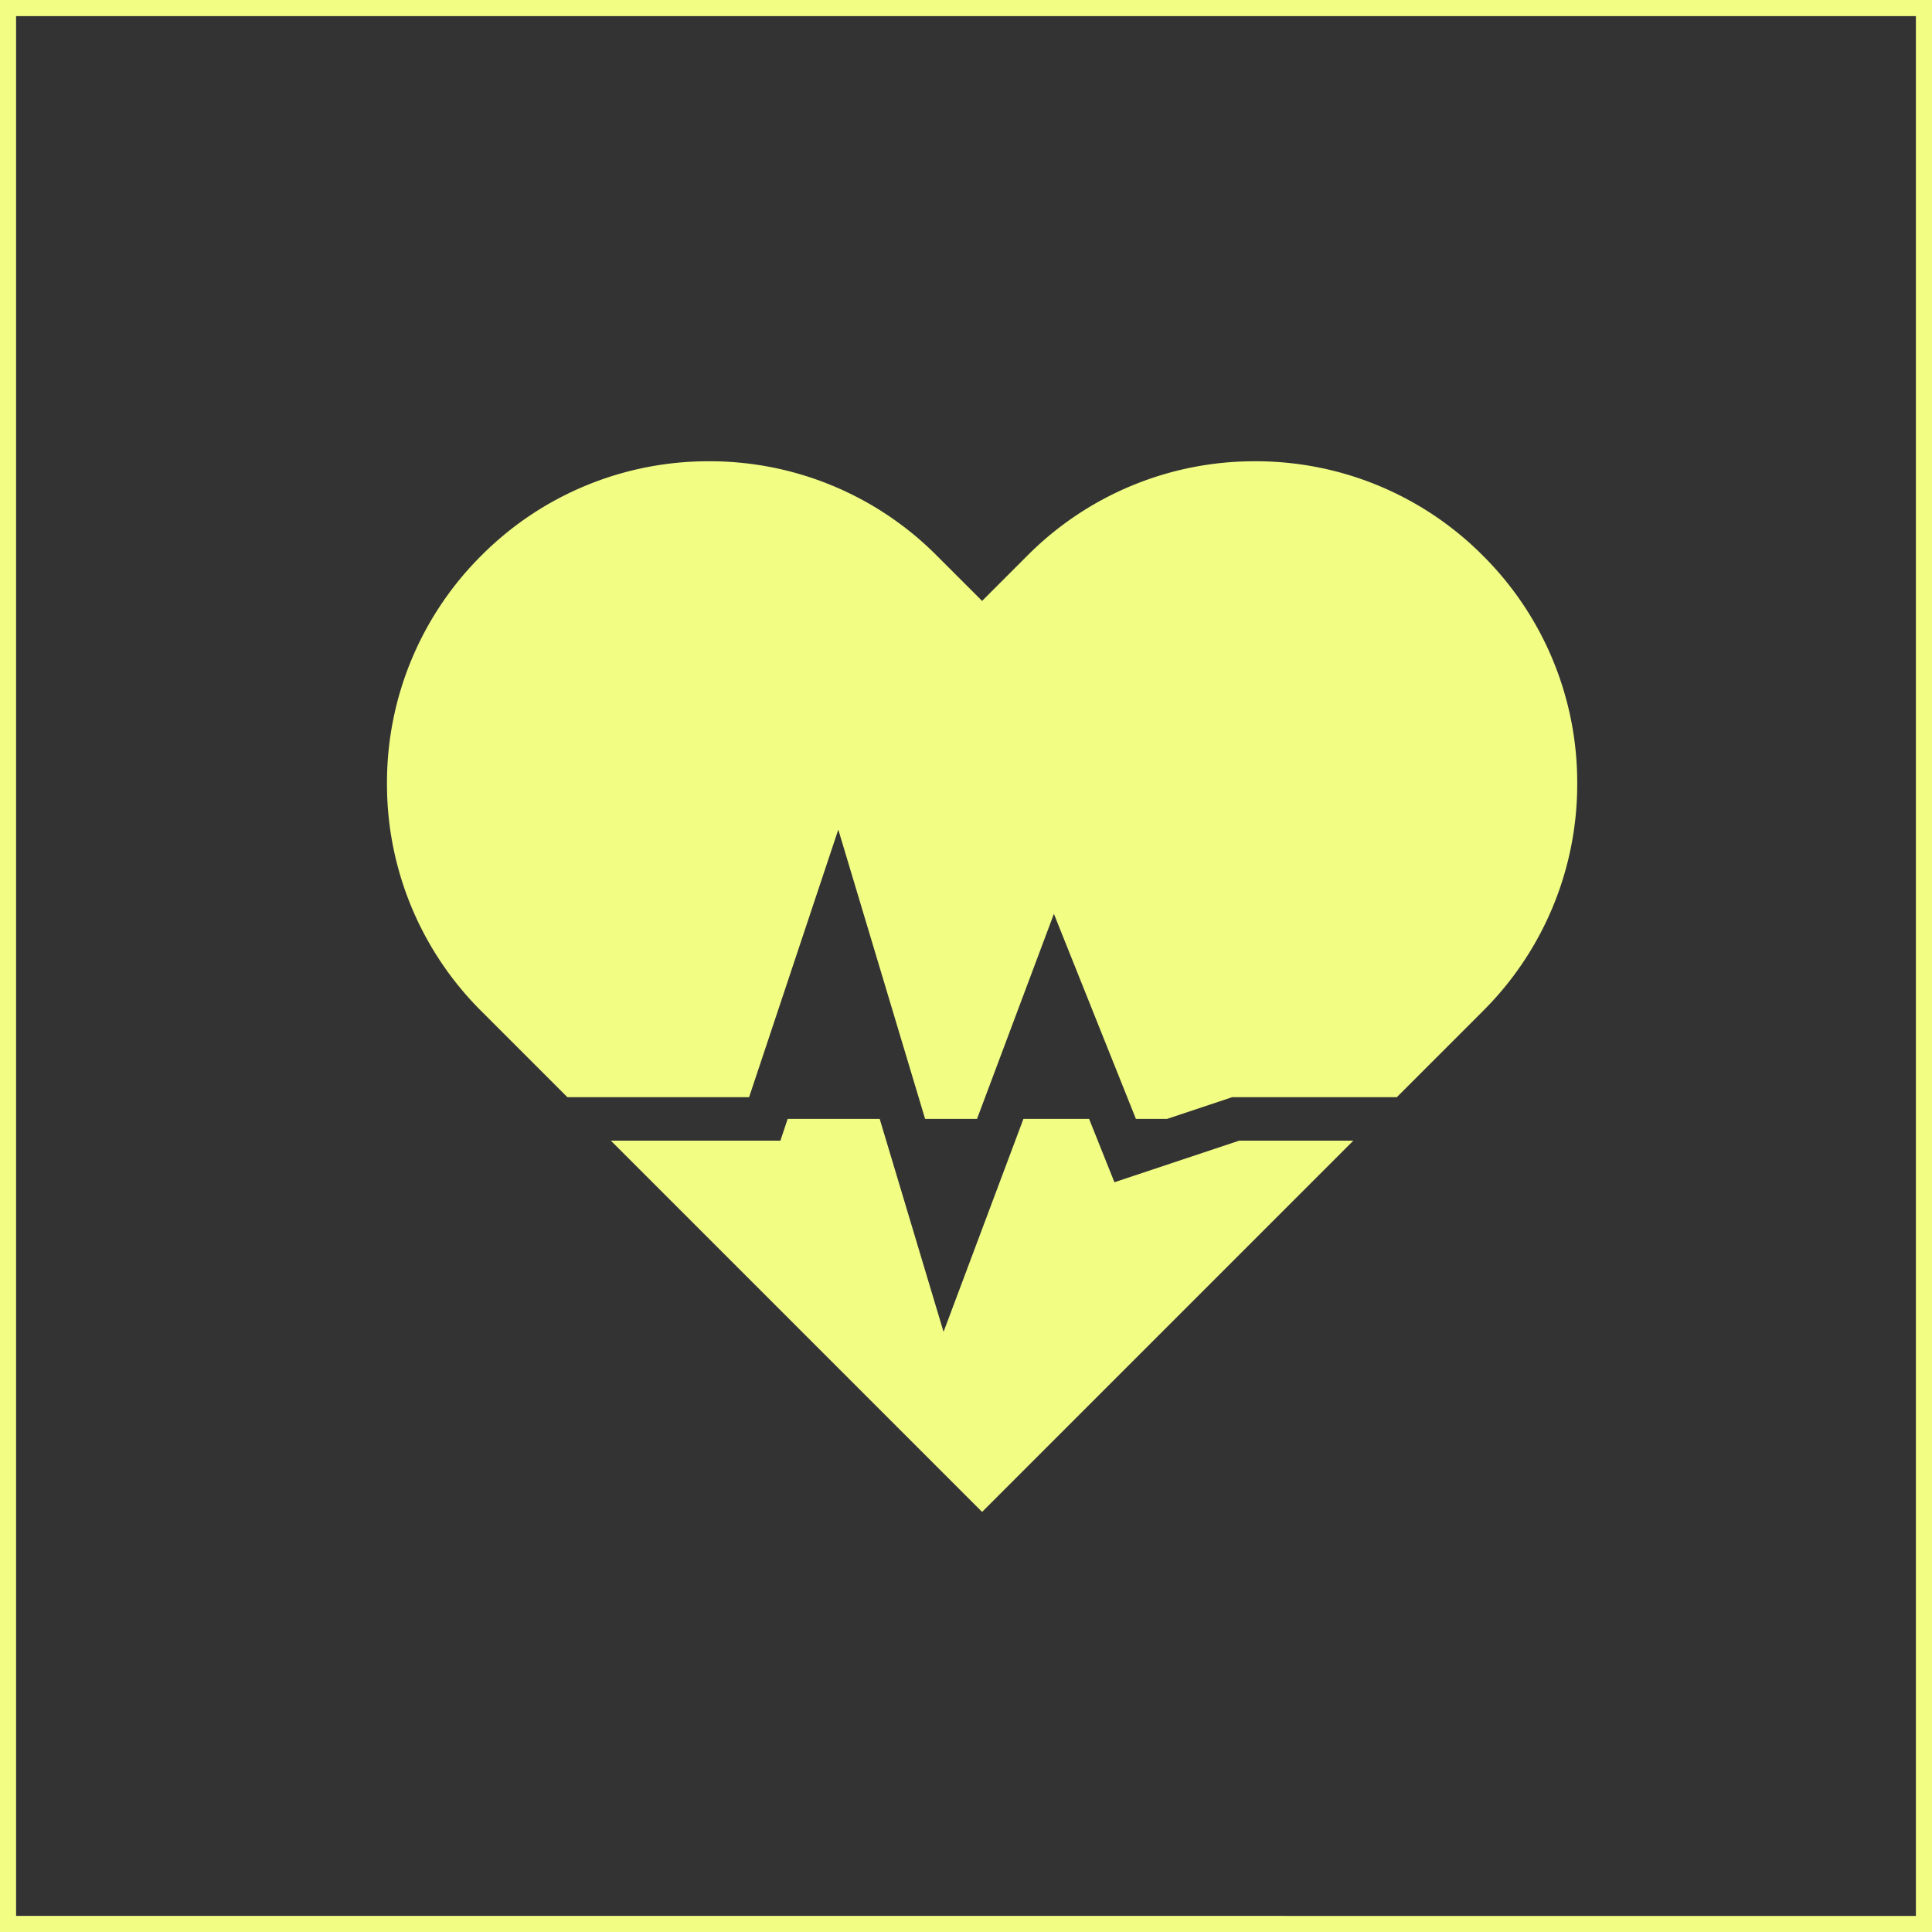
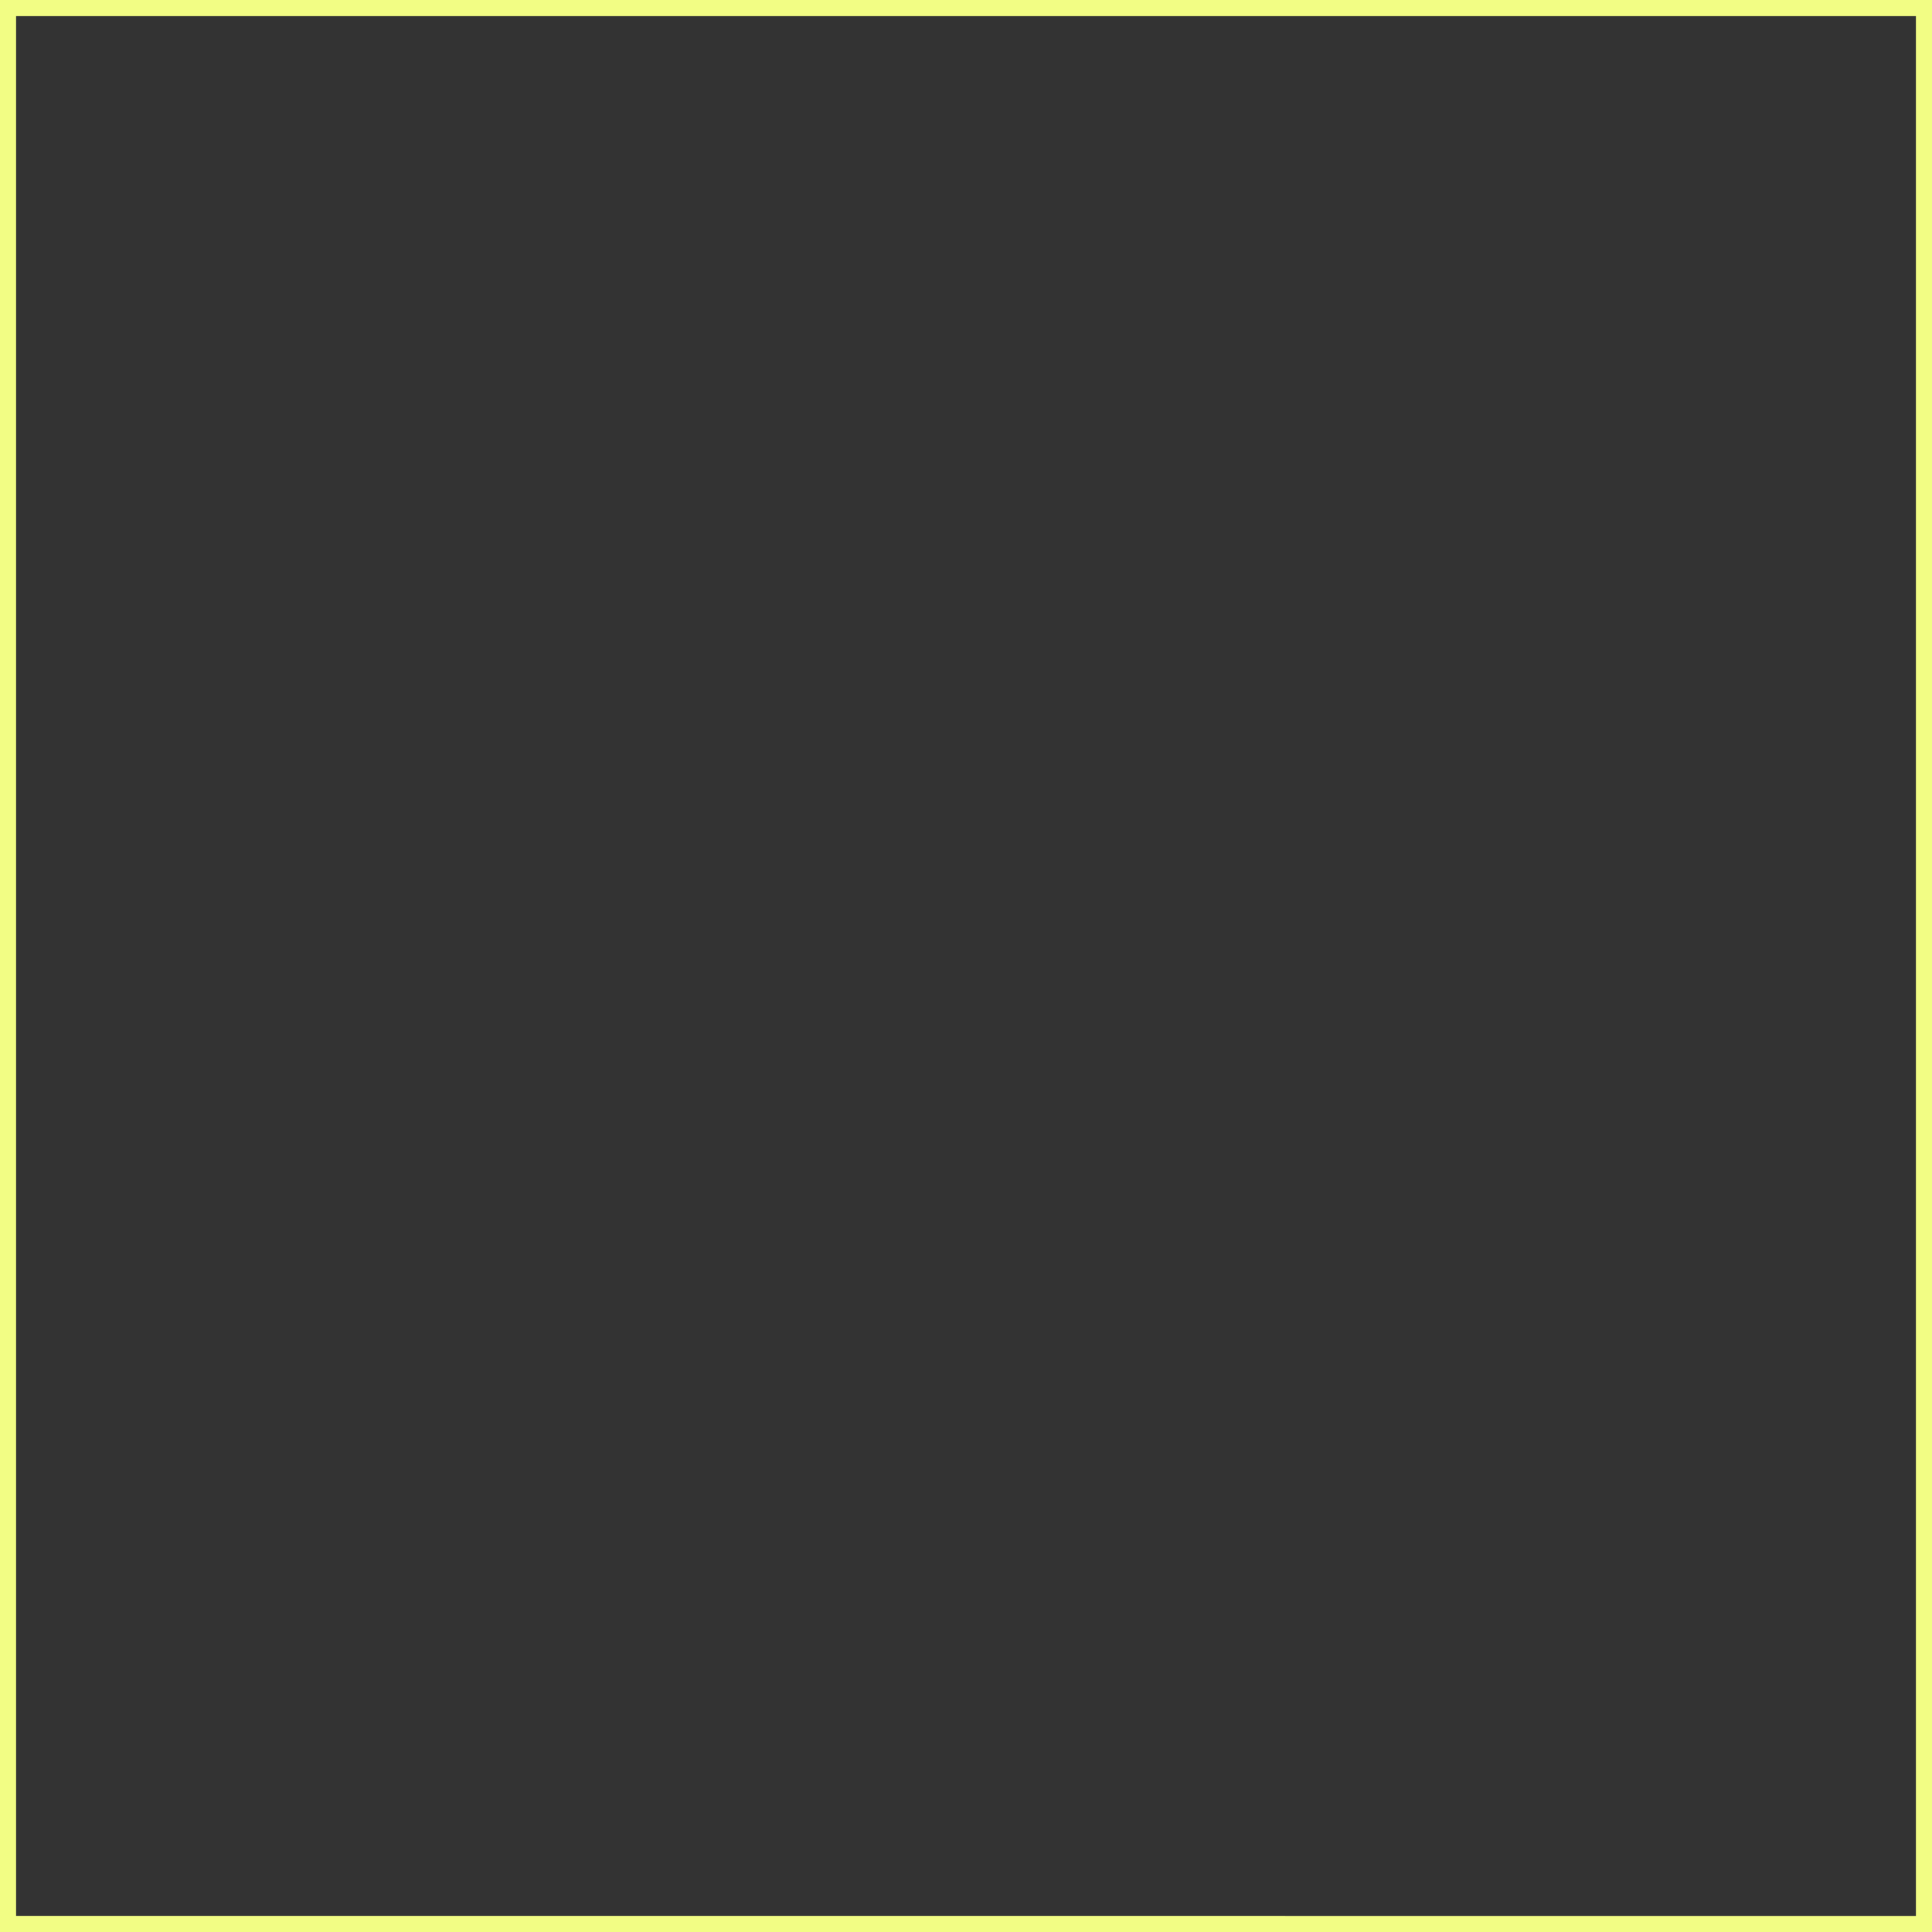
<svg xmlns="http://www.w3.org/2000/svg" width="60" height="60" fill="none">
  <rect width="100%" height="100%" fill="#333333" stroke="none" />
  <path stroke="#F2FD84" stroke-width=".5" d="M.25.25h59.5v59.5H.25z" />
-   <path fill="#F2FD84" d="M17.621 34.074h5.643l2.77-8.31 2.696 8.985h1.612l2.388-6.368 2.547 6.368h.964l2.025-.675h5.113l2.673-2.673a9.935 9.935 0 0 0 2.93-7.073 9.937 9.937 0 0 0-2.93-7.073 9.937 9.937 0 0 0-7.072-2.93 9.938 9.938 0 0 0-7.074 2.93L30.5 18.662l-1.408-1.407a9.936 9.936 0 0 0-7.072-2.93 9.935 9.935 0 0 0-7.072 2.93 9.938 9.938 0 0 0-2.93 7.073 9.936 9.936 0 0 0 2.93 7.073l2.673 2.673zm20.863 1.35-3.874 1.292-.787-1.967h-2.04l-2.48 6.613-1.983-6.613h-2.859l-.225.675h-5.265L30.5 46.954l11.529-11.53h-3.545z" />
</svg>